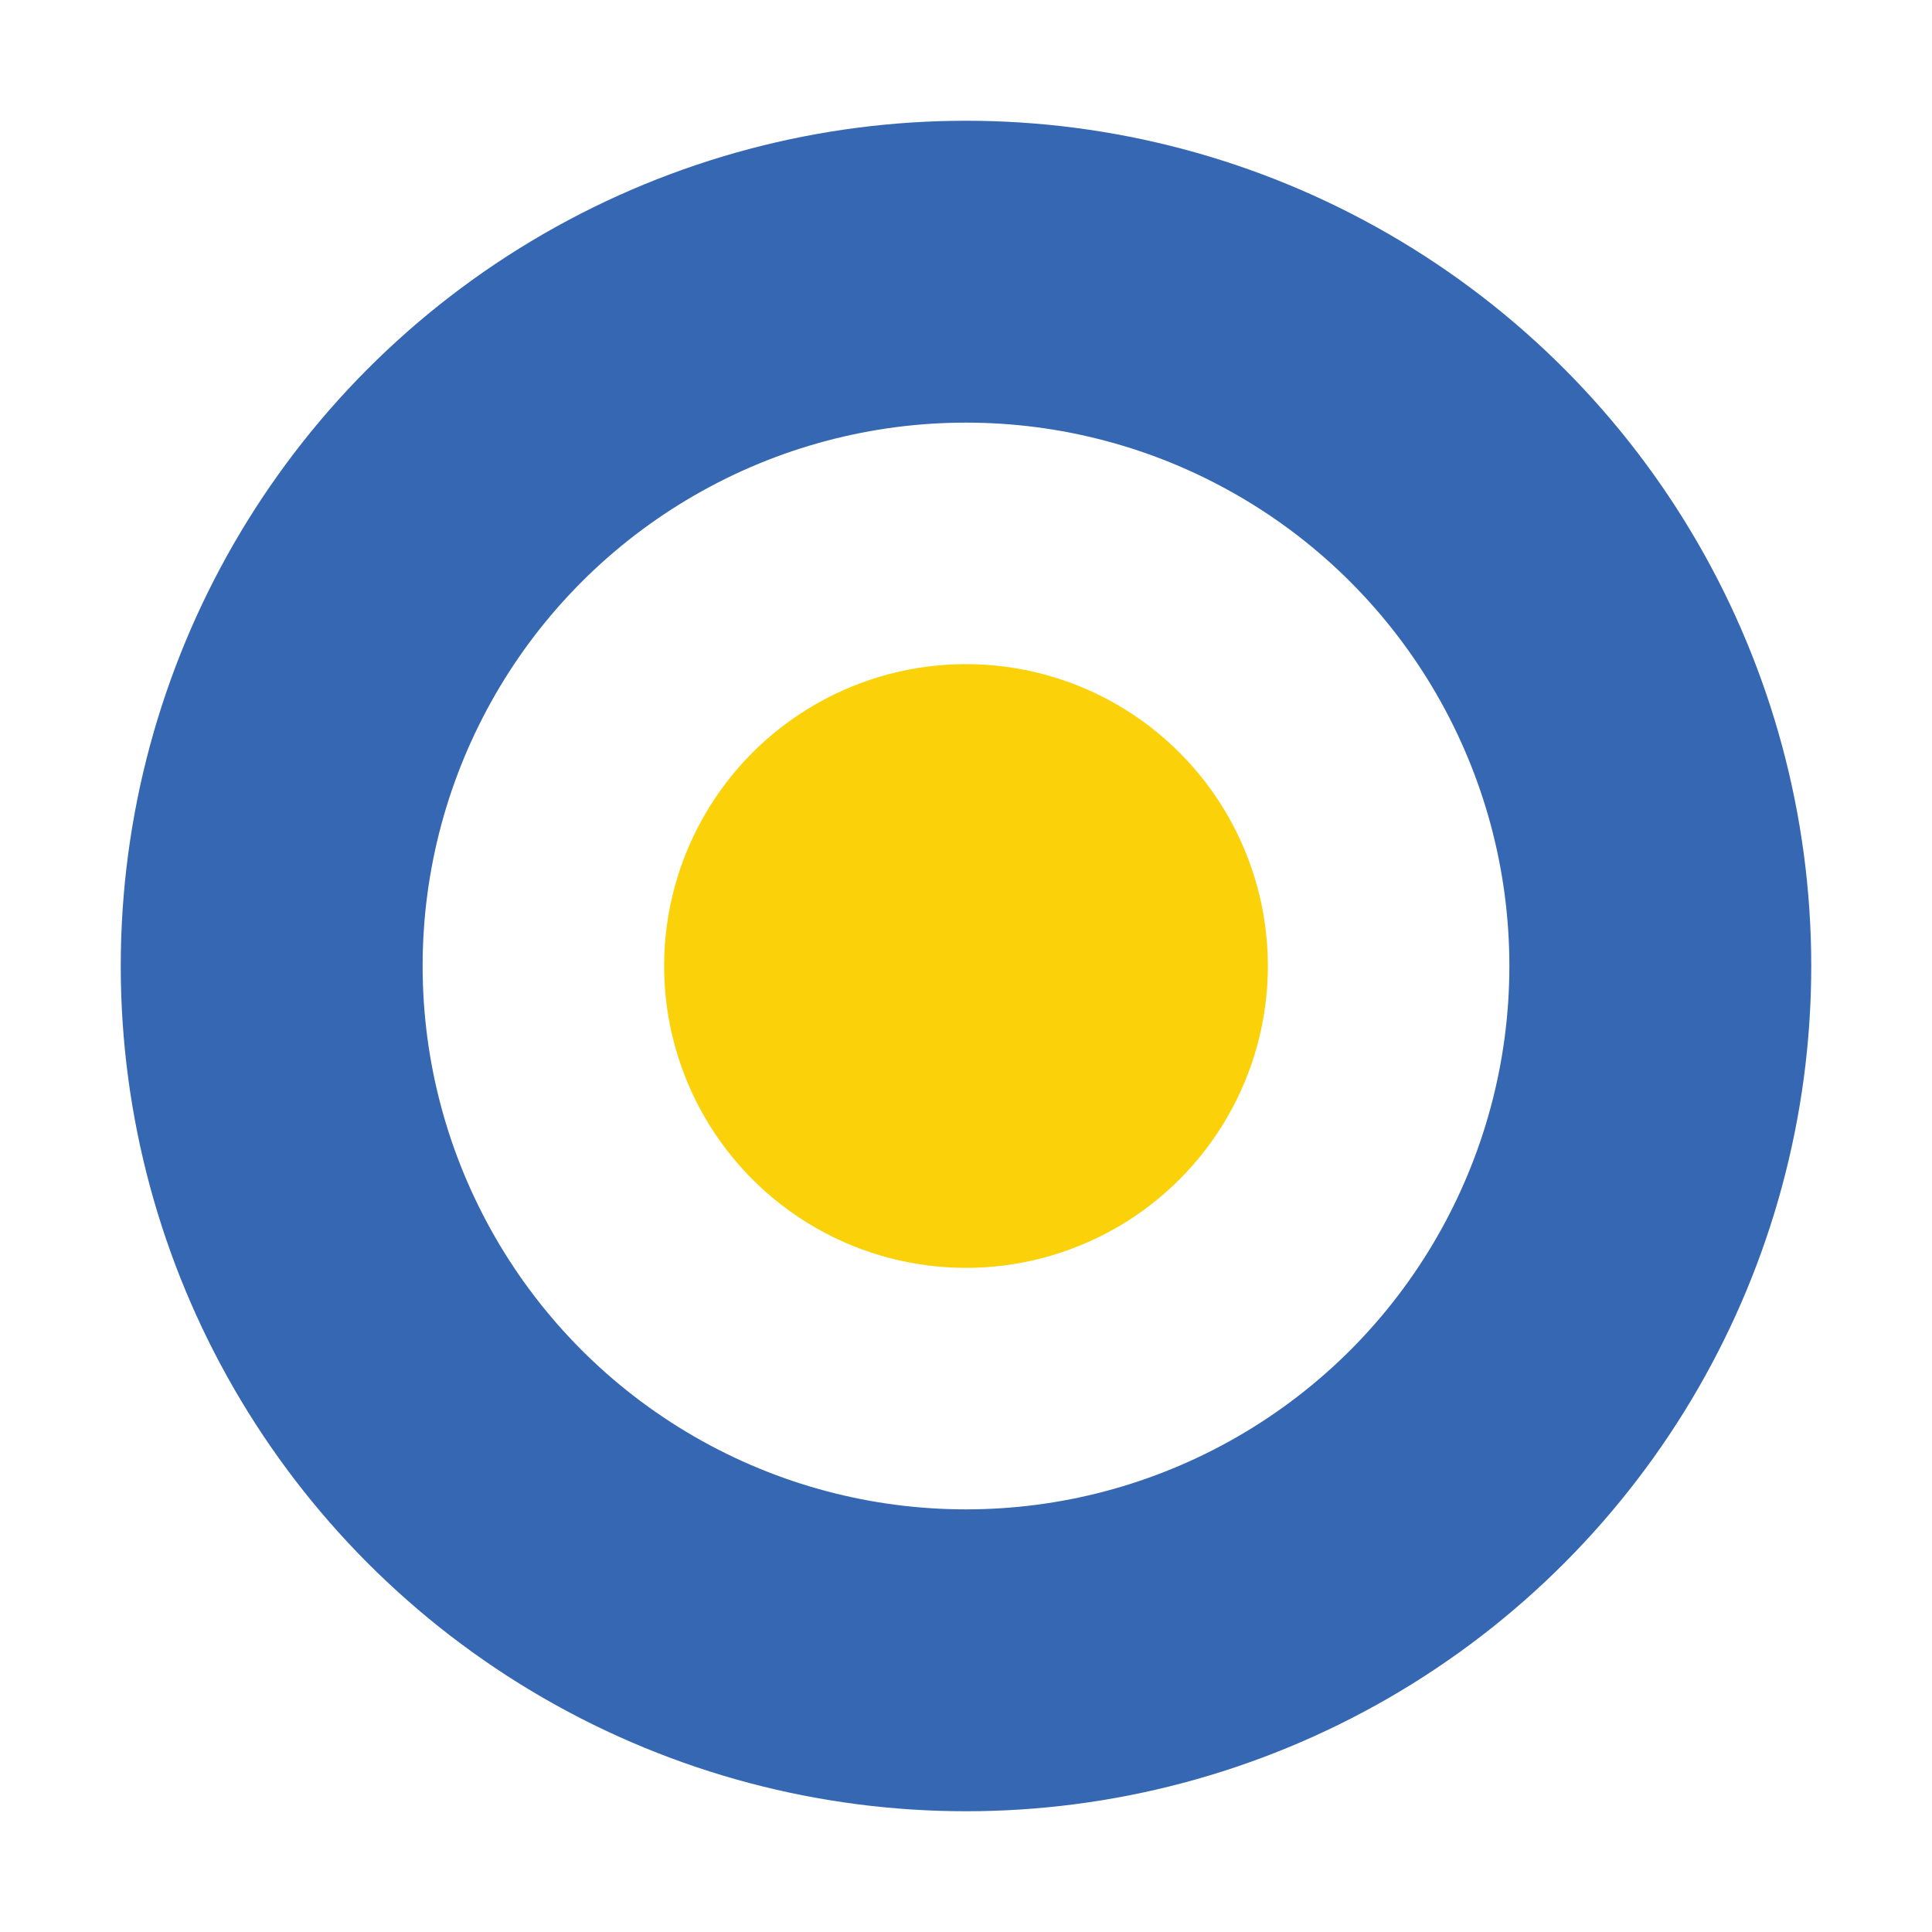
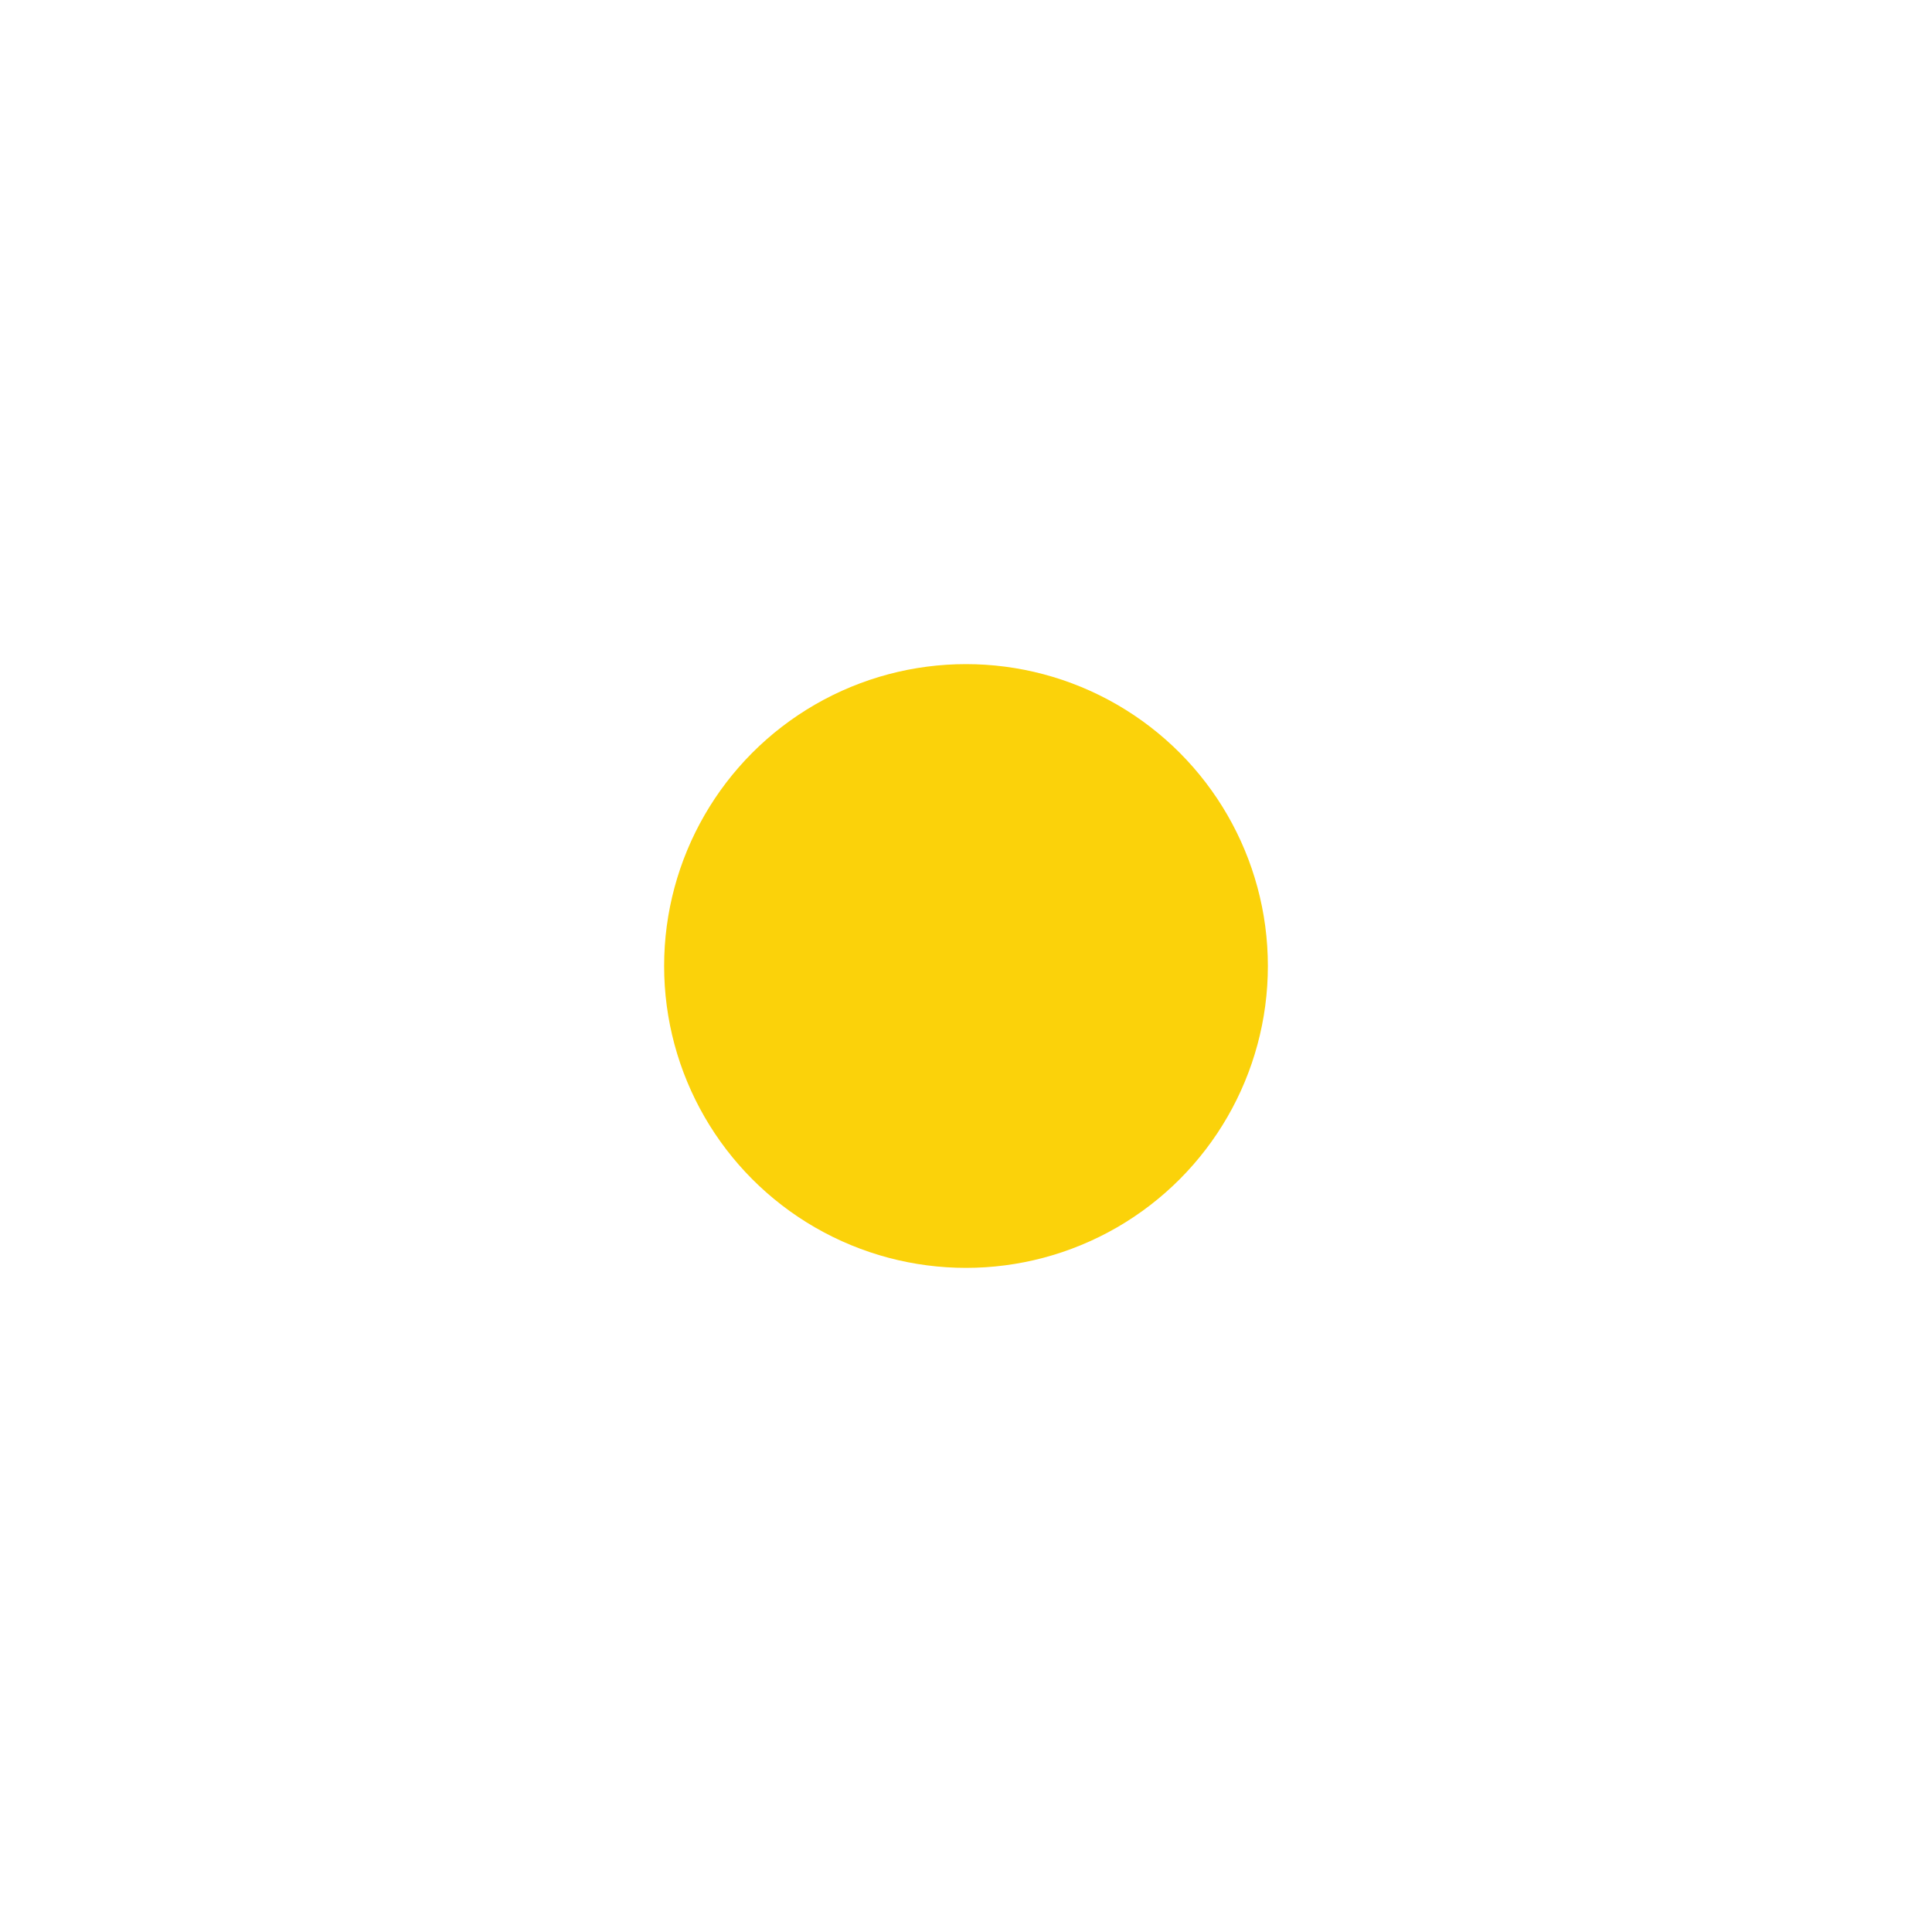
<svg xmlns="http://www.w3.org/2000/svg" width="64" height="64" viewBox="0 0 64 64" fill="none">
  <circle cx="32" cy="32" r="10" fill="#FBD20A" />
-   <circle cx="32" cy="32" r="23" stroke="#3567B2" stroke-width="10" />
</svg>